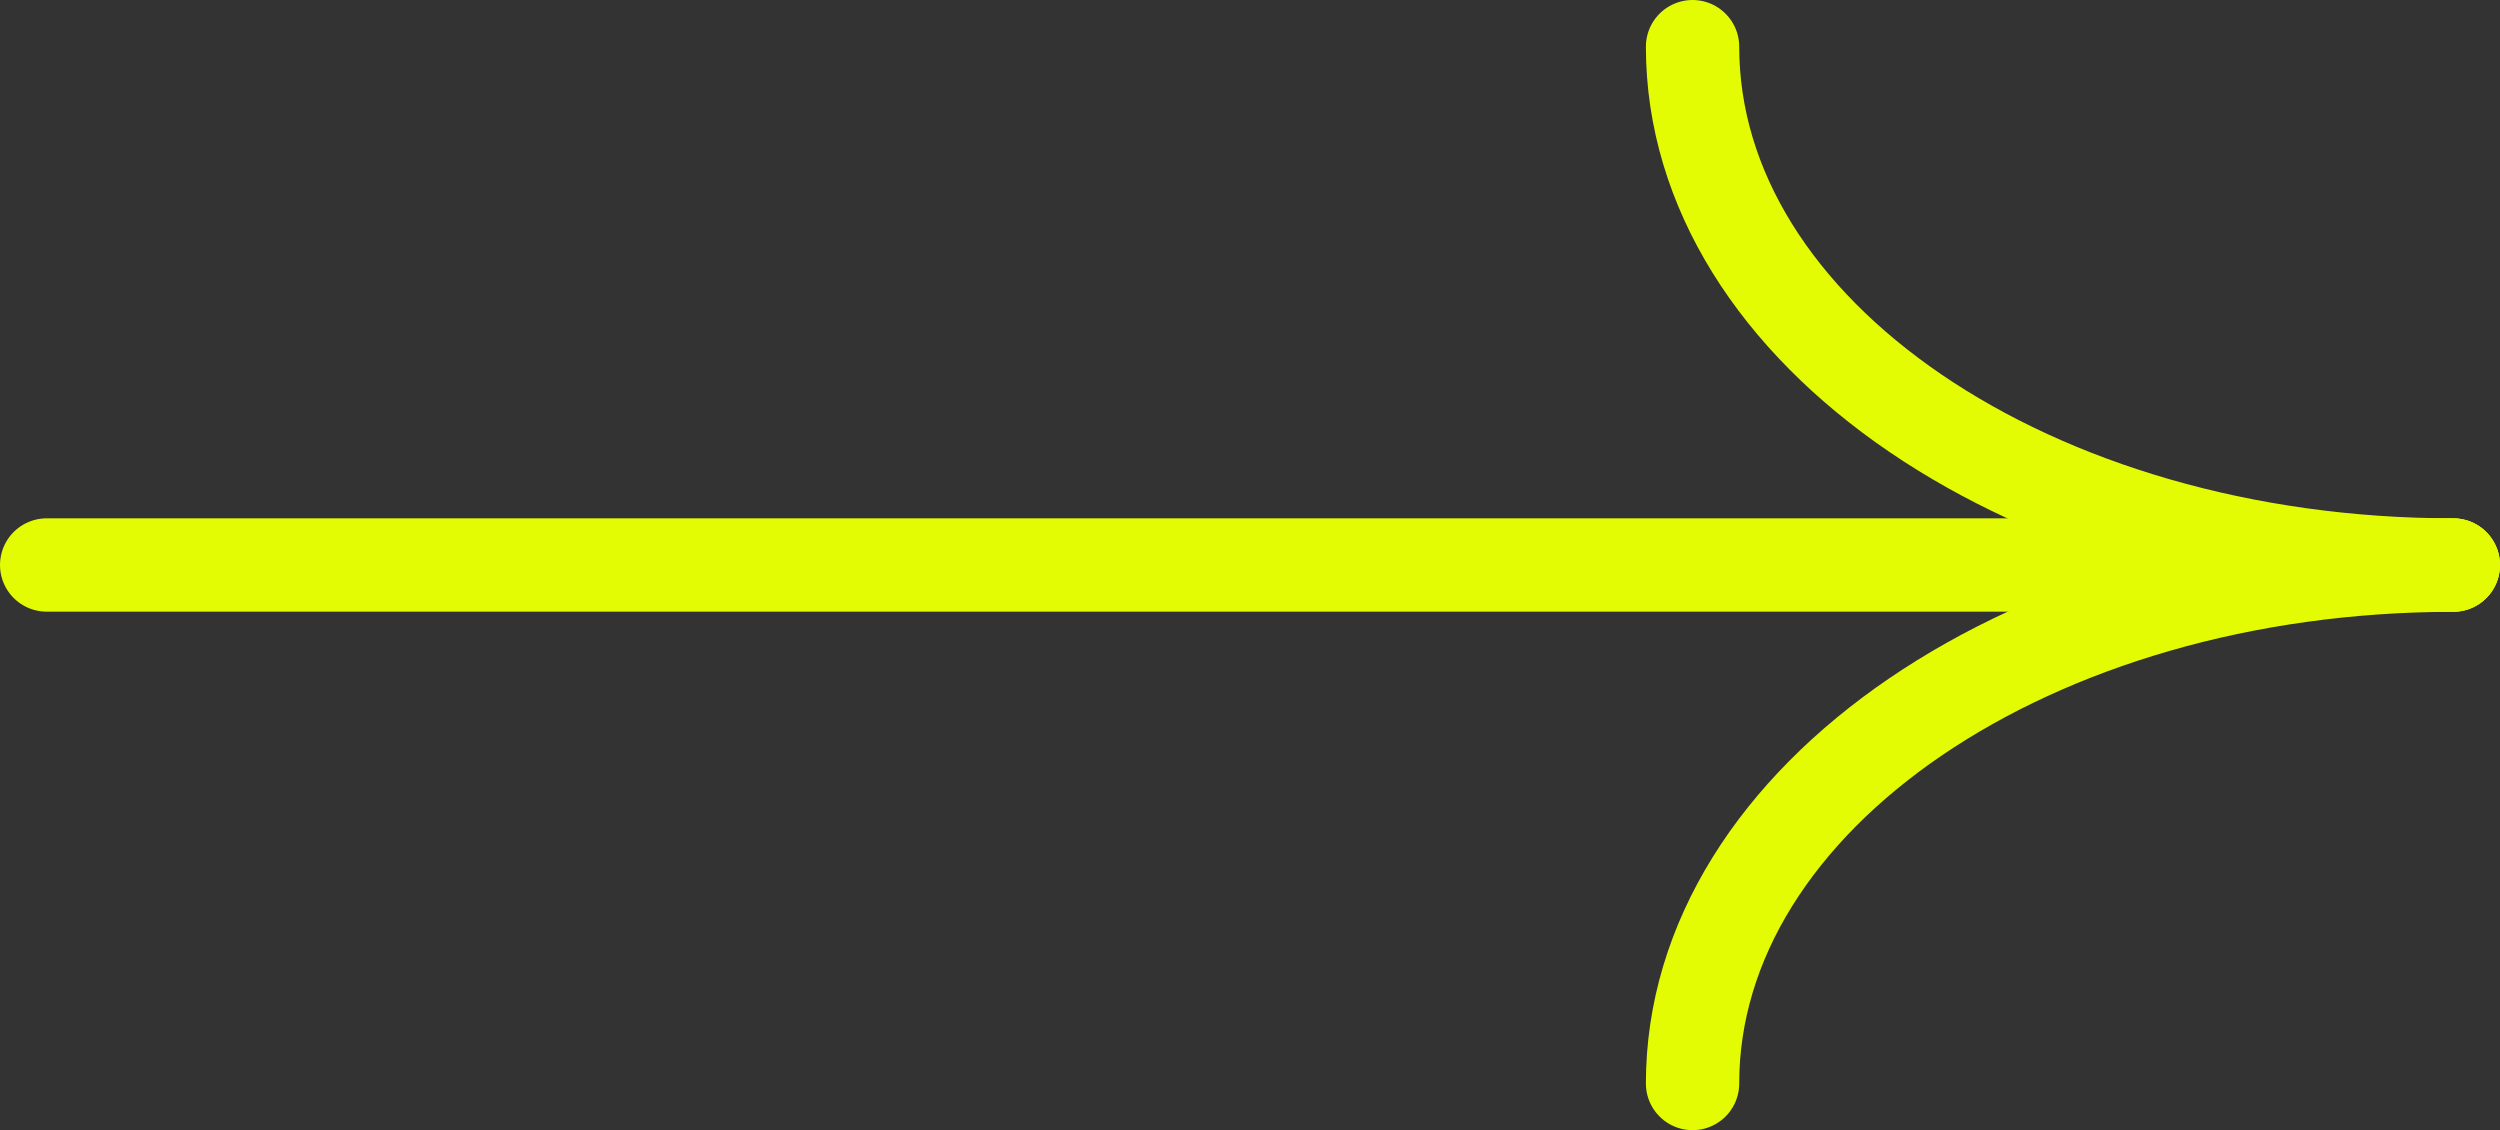
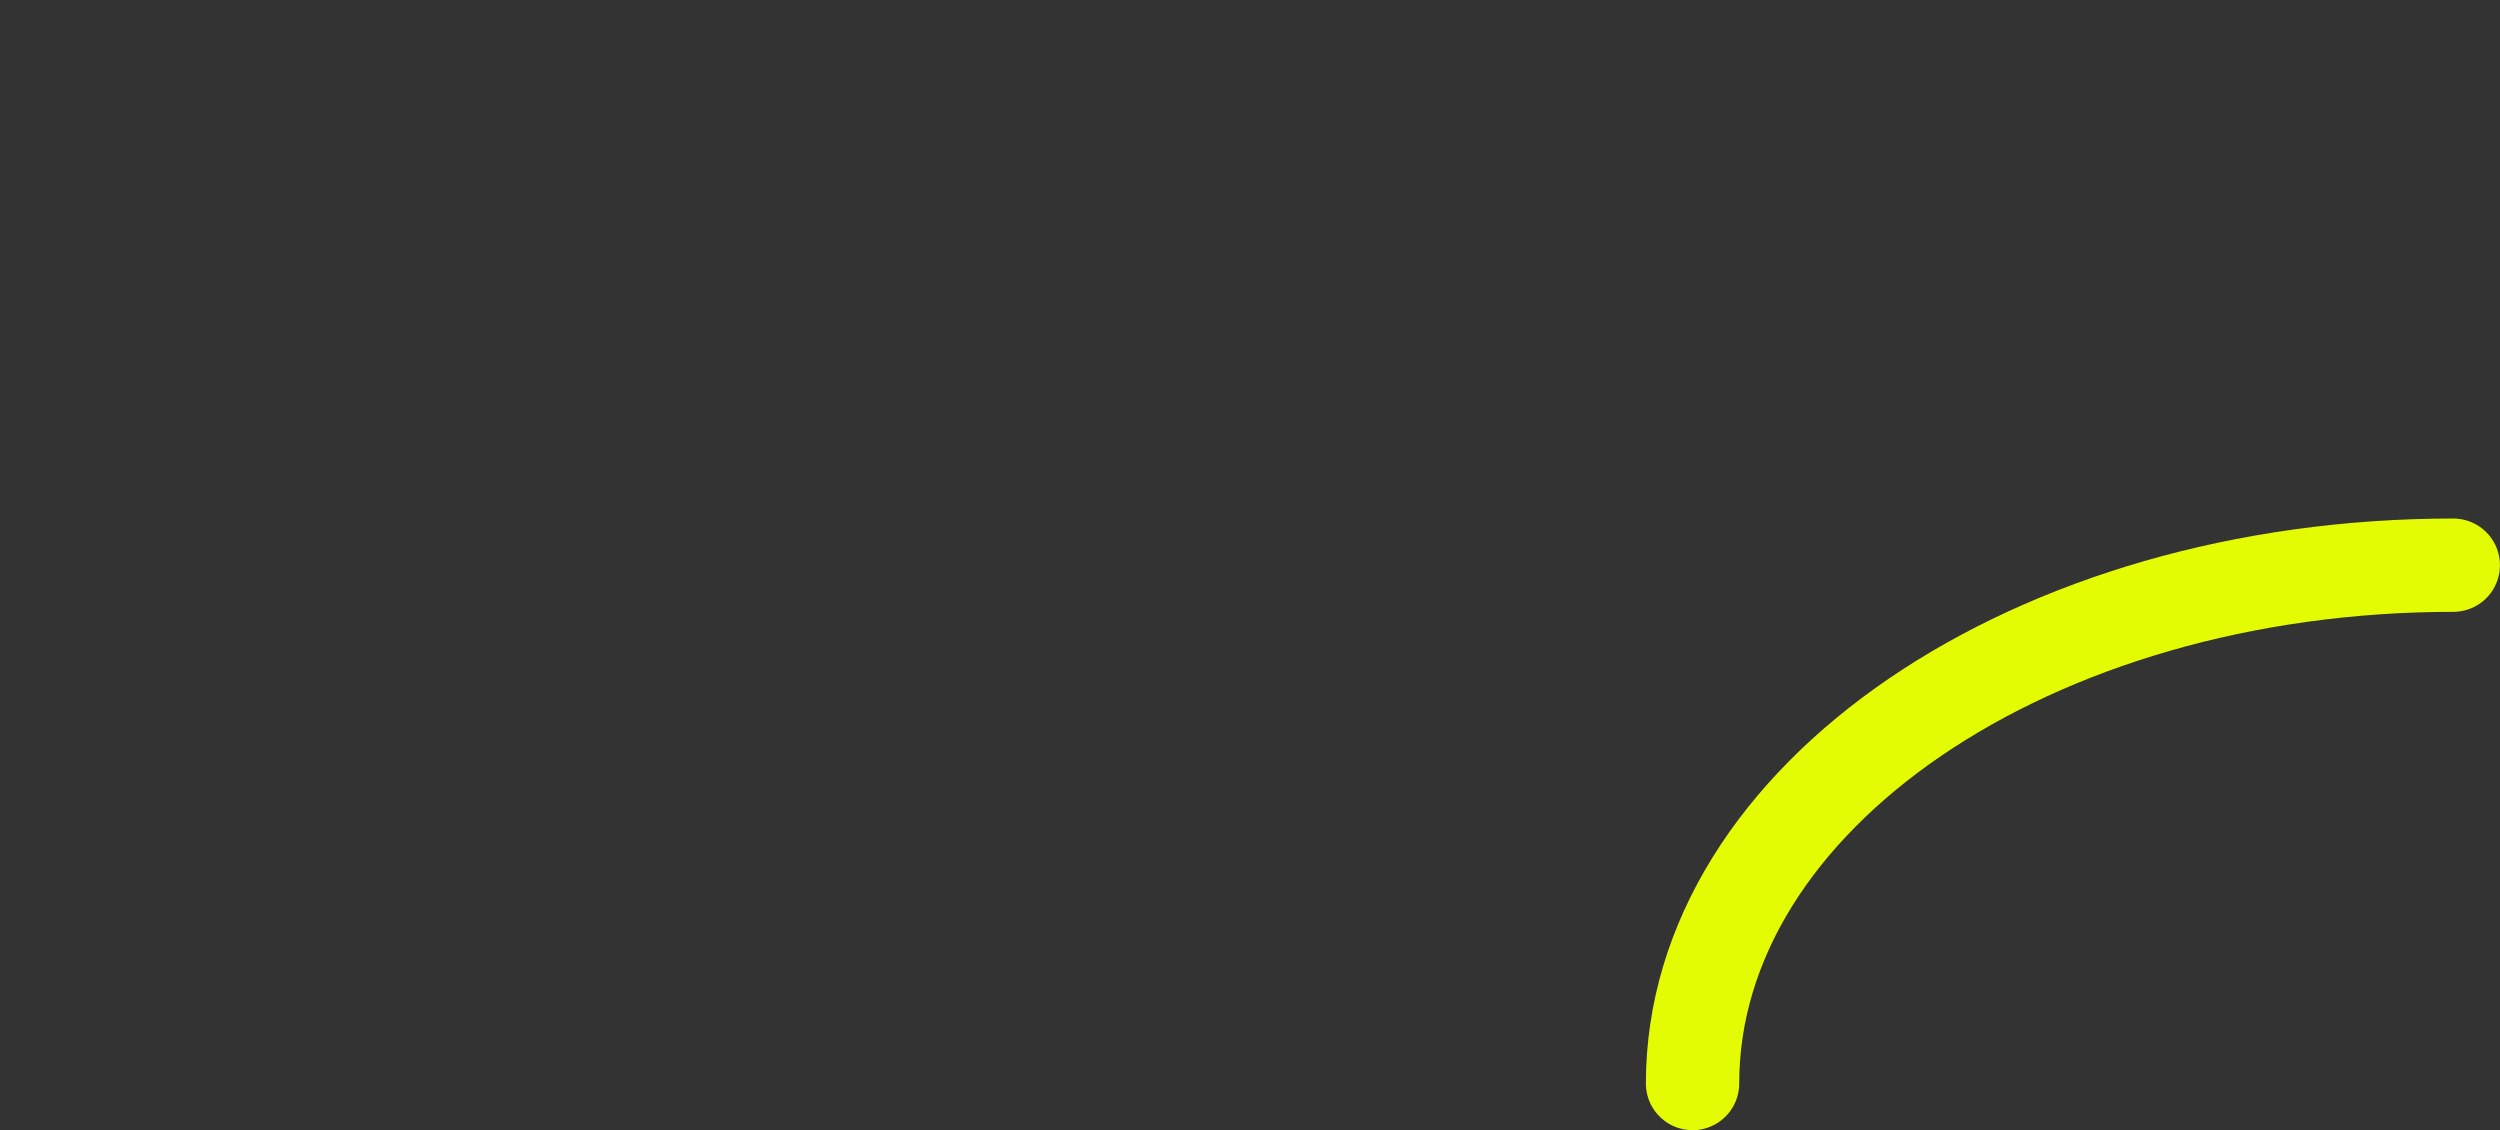
<svg xmlns="http://www.w3.org/2000/svg" width="40.182" height="18.162" viewBox="0 0 40.182 18.162">
  <rect x="0" y="0" width="40.182" height="18.162" fill="#333333" stroke="none" />
  <defs>
    <style>.a{fill:none;stroke:#E3FC03;stroke-linecap:round;stroke-miterlimit:10;stroke-width:1.5px;}</style>
  </defs>
  <g transform="translate(-211.083 -290.058)">
-     <line class="a" x2="38.681" transform="translate(211.833 299.139)" />
    <path class="a" d="M252.663,312c0-4.6,5.474-8.331,12.227-8.331" transform="translate(-14.376 -4.527)" />
-     <path class="a" d="M252.663,290.808c0,4.6,5.474,8.331,12.227,8.331" transform="translate(-14.376 0)" />
  </g>
</svg>